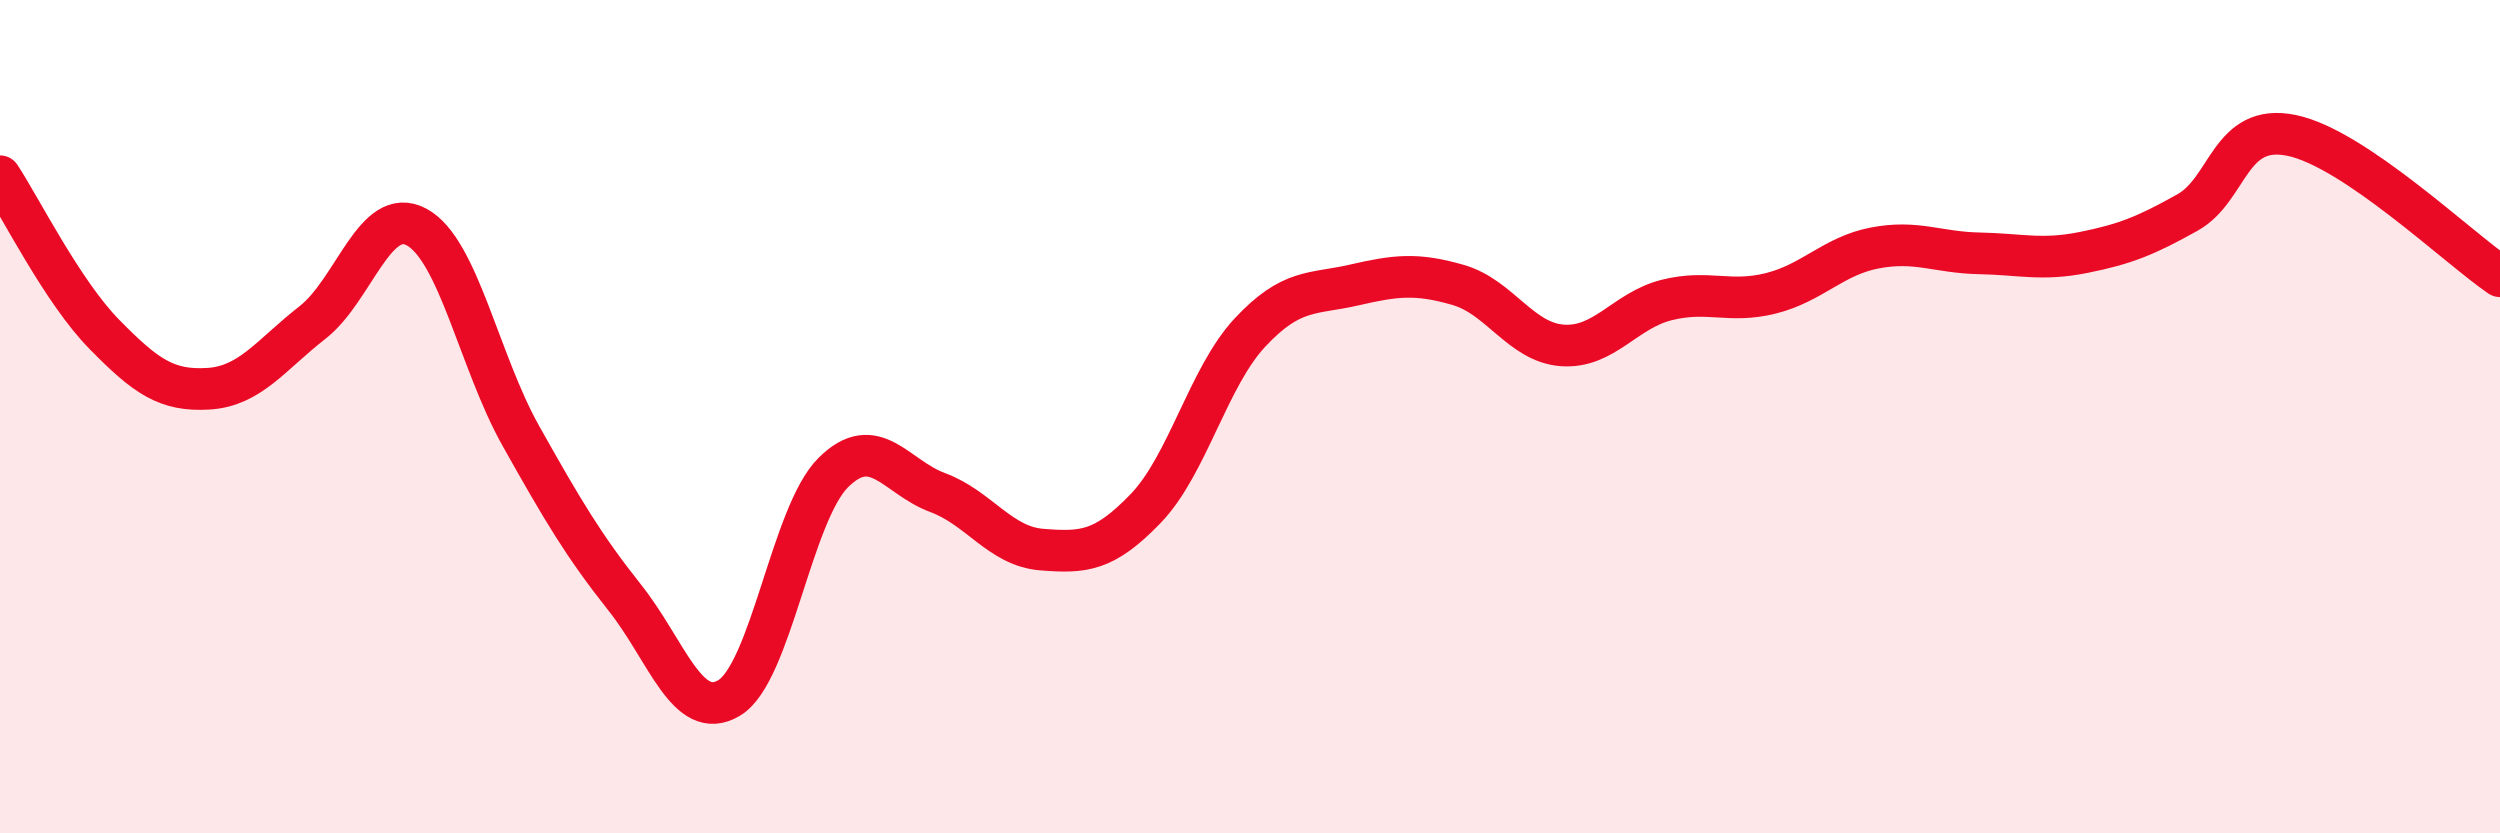
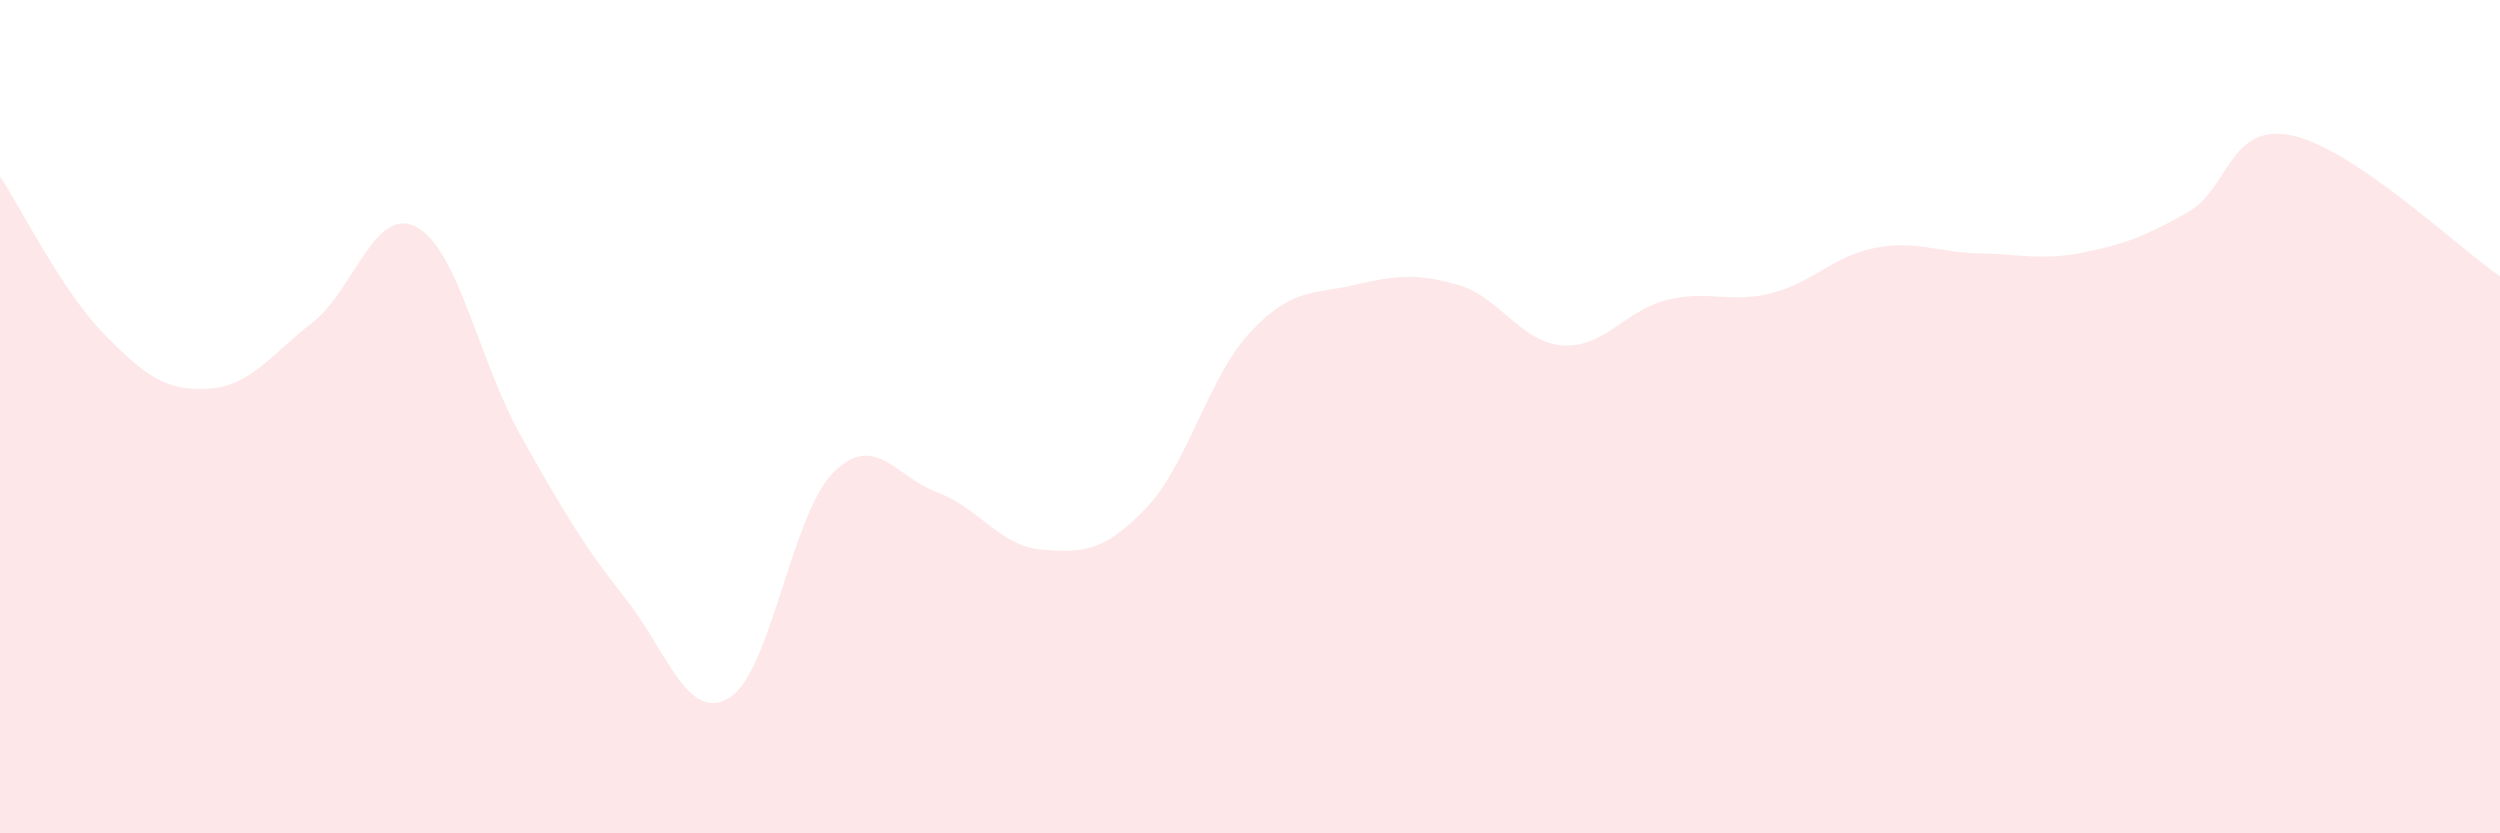
<svg xmlns="http://www.w3.org/2000/svg" width="60" height="20" viewBox="0 0 60 20">
  <path d="M 0,4.23 C 0.5,4.99 1.5,7 2.5,8.02 C 3.5,9.04 4,9.39 5,9.33 C 6,9.27 6.5,8.52 7.5,7.74 C 8.5,6.96 9,4.91 10,5.45 C 11,5.99 11.5,8.68 12.5,10.46 C 13.5,12.24 14,13.09 15,14.35 C 16,15.61 16.5,17.35 17.5,16.75 C 18.5,16.15 19,12.33 20,11.34 C 21,10.35 21.5,11.45 22.5,11.82 C 23.5,12.19 24,13.11 25,13.19 C 26,13.27 26.5,13.24 27.5,12.2 C 28.5,11.16 29,9.05 30,7.98 C 31,6.91 31.5,7.07 32.5,6.84 C 33.5,6.61 34,6.55 35,6.84 C 36,7.13 36.5,8.22 37.5,8.29 C 38.5,8.36 39,7.45 40,7.2 C 41,6.95 41.5,7.29 42.5,7.04 C 43.5,6.79 44,6.14 45,5.95 C 46,5.76 46.5,6.06 47.5,6.08 C 48.5,6.1 49,6.26 50,6.06 C 51,5.86 51.5,5.66 52.5,5.1 C 53.5,4.54 53.5,2.94 55,3.25 C 56.5,3.56 59,5.95 60,6.63L60 20L0 20Z" fill="#EB0A25" opacity="0.1" stroke-linecap="round" stroke-linejoin="round" />
-   <path d="M 0,4.23 C 0.5,4.99 1.5,7 2.5,8.02 C 3.5,9.04 4,9.39 5,9.33 C 6,9.27 6.5,8.52 7.5,7.74 C 8.5,6.96 9,4.91 10,5.45 C 11,5.99 11.5,8.68 12.5,10.46 C 13.5,12.24 14,13.09 15,14.35 C 16,15.61 16.5,17.35 17.5,16.75 C 18.5,16.15 19,12.33 20,11.34 C 21,10.35 21.5,11.45 22.5,11.82 C 23.5,12.19 24,13.11 25,13.19 C 26,13.27 26.5,13.24 27.5,12.2 C 28.5,11.16 29,9.05 30,7.98 C 31,6.91 31.5,7.07 32.5,6.84 C 33.5,6.61 34,6.55 35,6.84 C 36,7.13 36.5,8.22 37.5,8.29 C 38.5,8.36 39,7.45 40,7.2 C 41,6.95 41.5,7.29 42.5,7.04 C 43.5,6.79 44,6.14 45,5.95 C 46,5.76 46.5,6.06 47.5,6.08 C 48.5,6.1 49,6.26 50,6.06 C 51,5.86 51.5,5.66 52.5,5.1 C 53.5,4.54 53.5,2.94 55,3.25 C 56.5,3.56 59,5.95 60,6.63" stroke="#EB0A25" stroke-width="1" fill="none" stroke-linecap="round" stroke-linejoin="round" />
</svg>